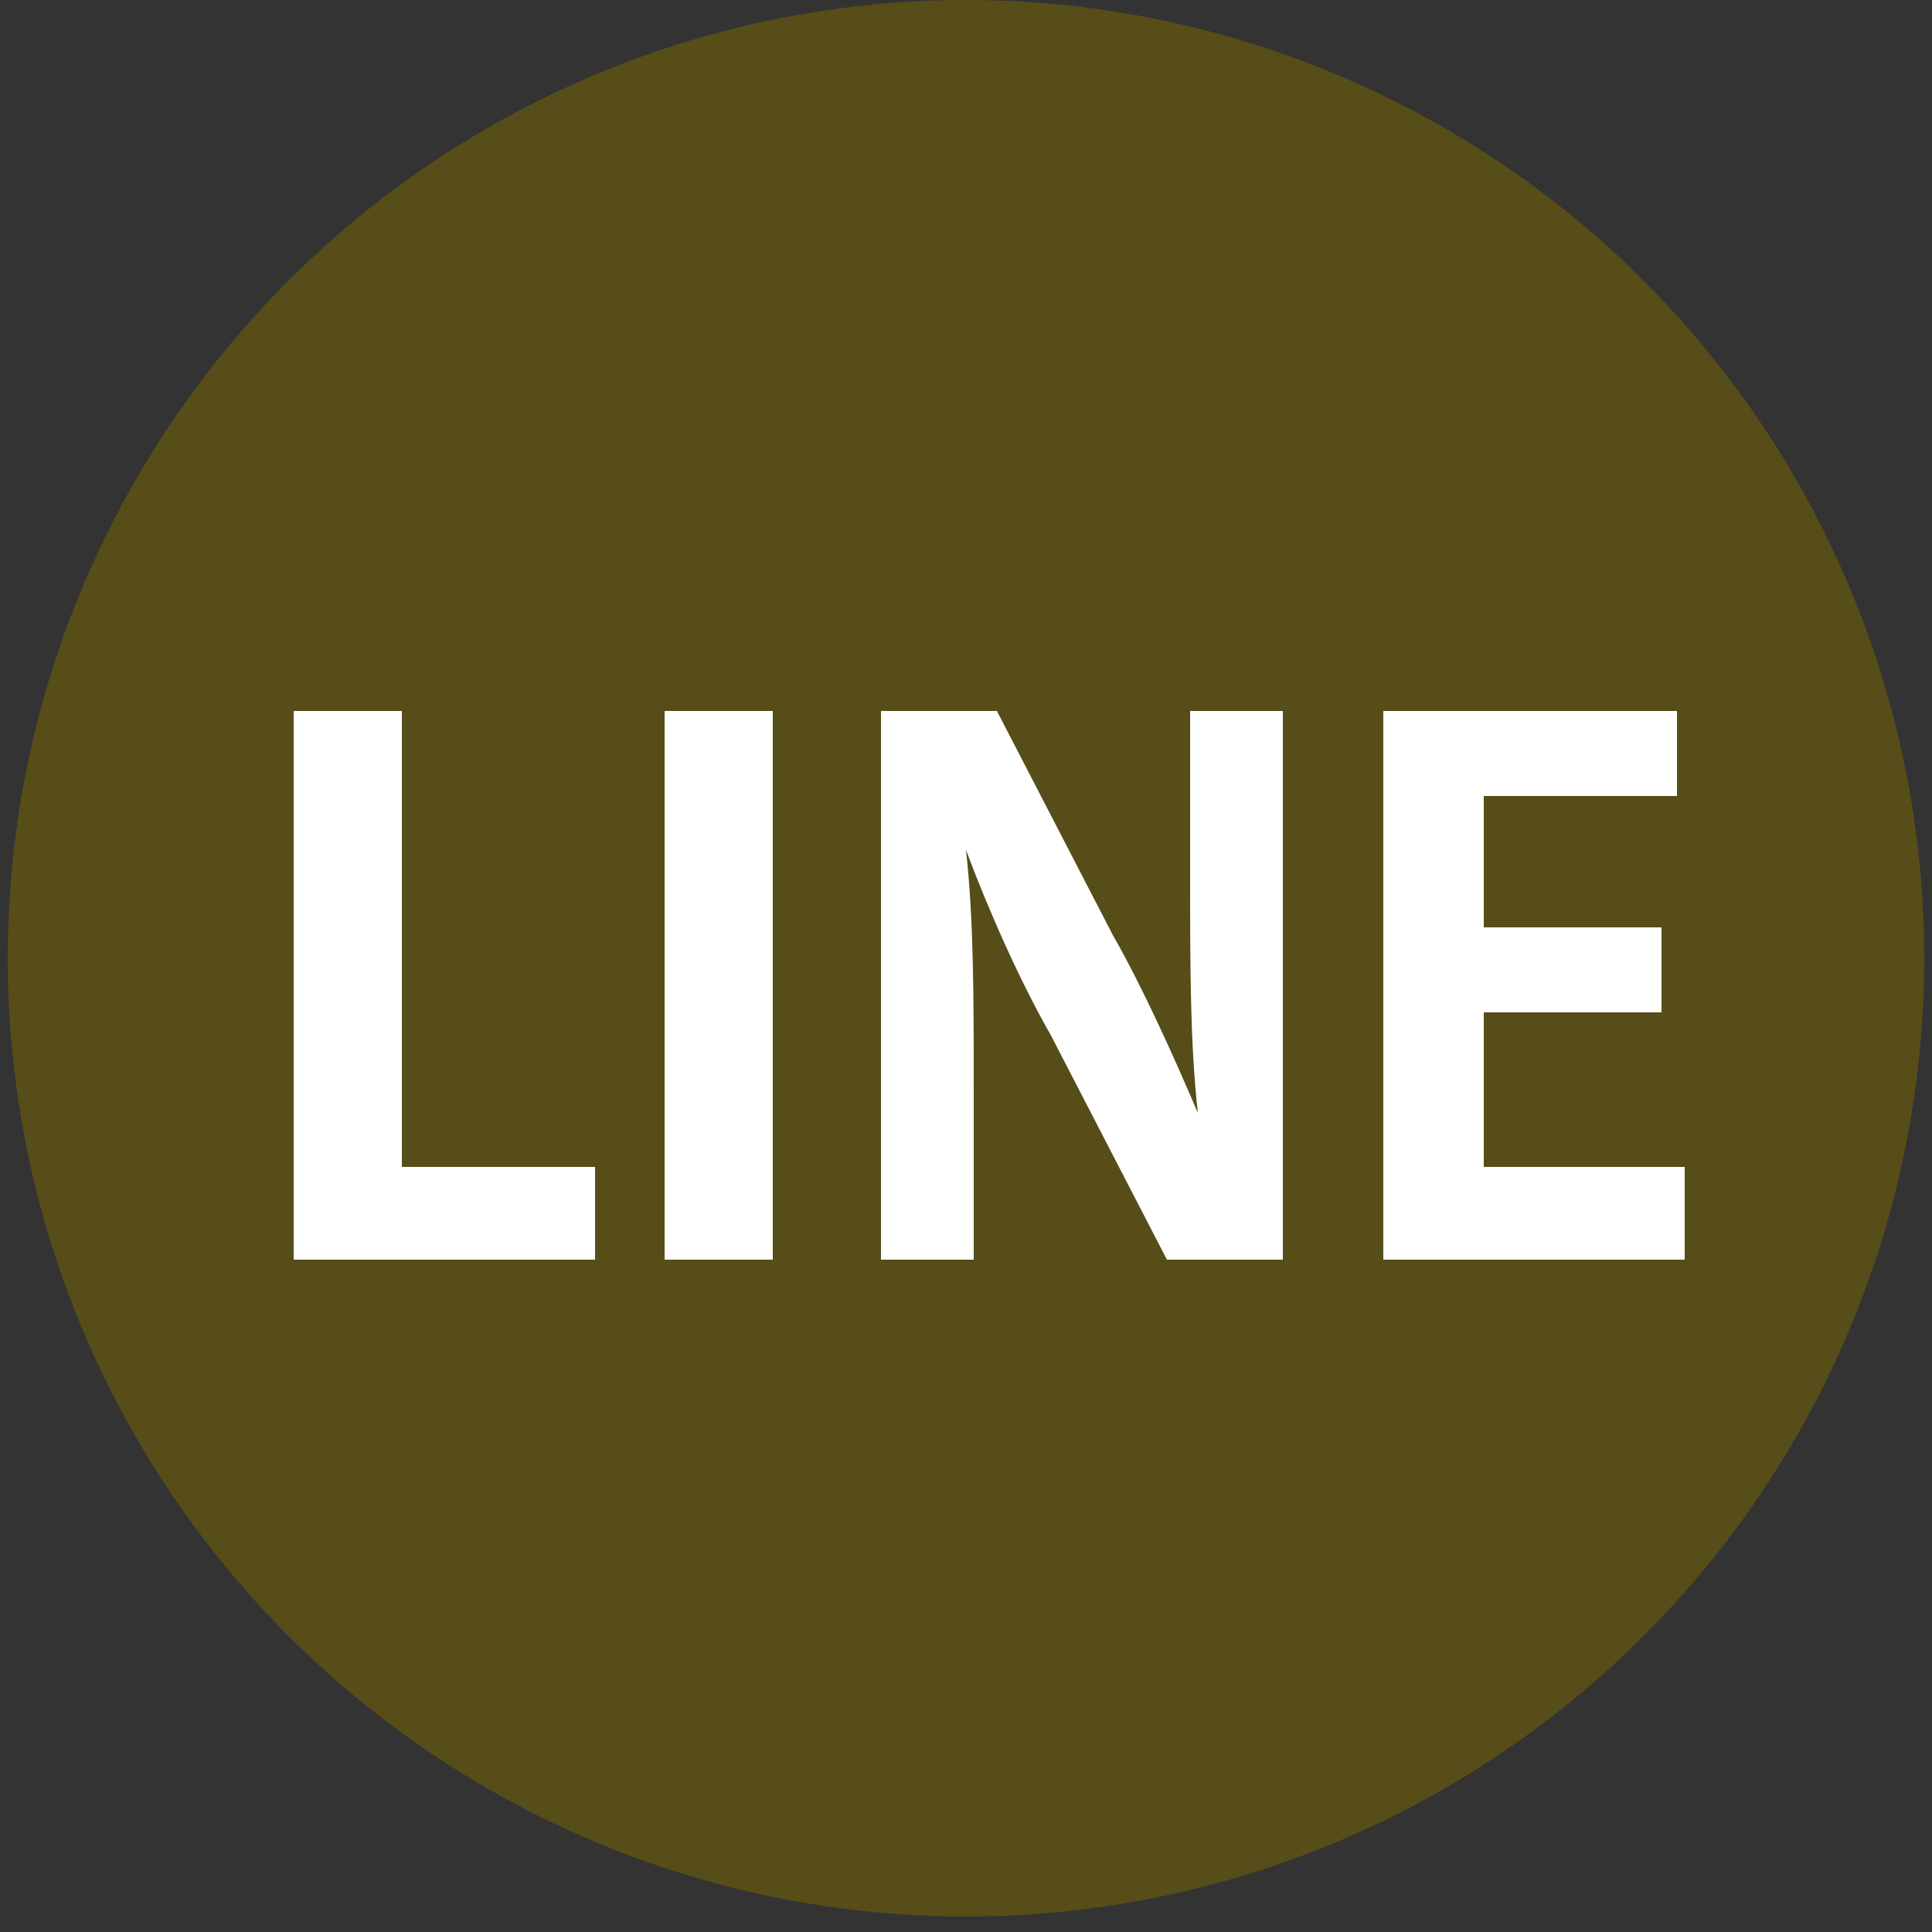
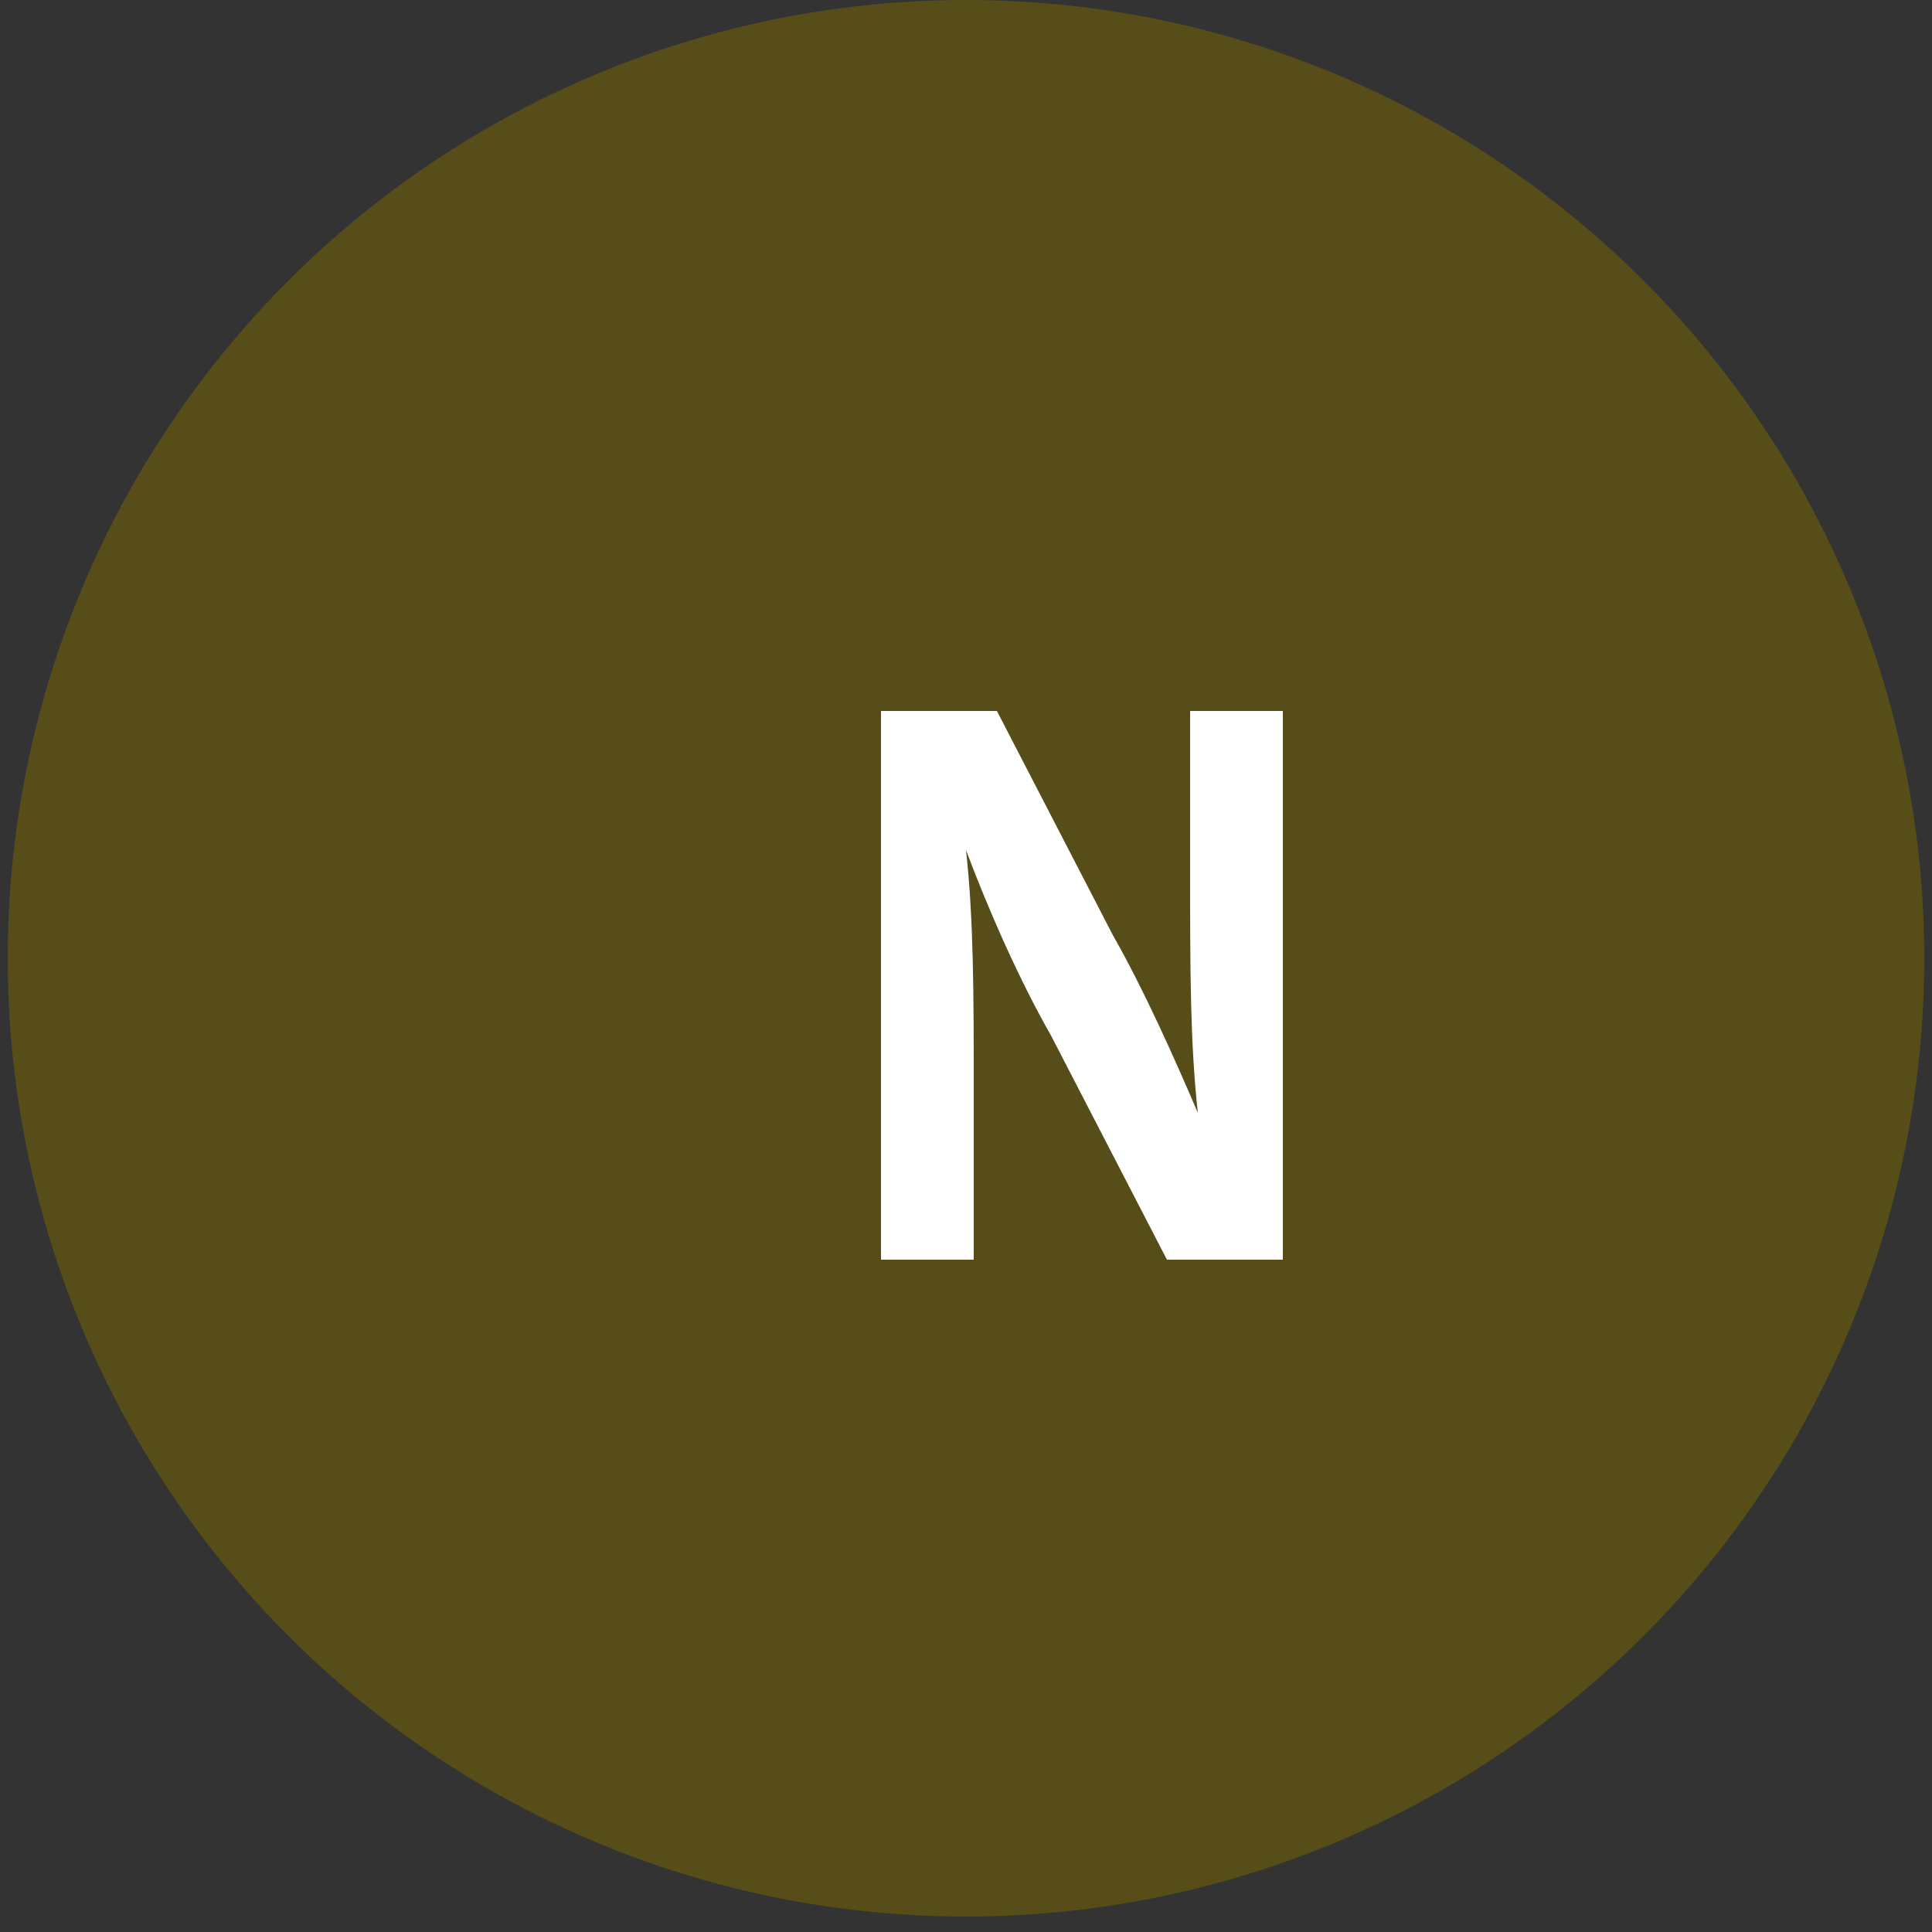
<svg xmlns="http://www.w3.org/2000/svg" version="1.1" id="レイヤー_1" x="0px" y="0px" viewBox="0 0 25 25" style="enable-background:new 0 0 25 25;" xml:space="preserve">
  <rect x="0" y="0" width="25" height="25" fill="#333333" stroke="none" />
  <style type="text/css">
	.st0{opacity:0.7;fill:#66590F;enable-background:new    ;}
	.st1{fill:#FFFFFF;}
</style>
  <g id="レイヤー_1_1_">
</g>
  <g id="Layer_1">
    <g>
      <ellipse class="st0" cx="12.5" cy="12.4" rx="12.4" ry="12.4" />
    </g>
  </g>
  <g>
-     <path class="st1" d="M7.7,16.3H3.8V9.2h1.4v5.9h2.5V16.3z" />
-     <path class="st1" d="M8.6,9.2H10v7.1H8.6V9.2z" />
    <path class="st1" d="M16.5,16.3h-1.4l-1.5-2.9c-0.4-0.7-0.8-1.6-1.1-2.4h0c0.1,0.9,0.1,1.9,0.1,3.1v2.2h-1.2V9.2h1.5l1.5,2.9   c0.4,0.7,0.8,1.6,1.1,2.3h0c-0.1-0.9-0.1-1.9-0.1-3.1V9.2h1.2V16.3z" />
-     <path class="st1" d="M21.9,16.3h-4V9.2h3.8v1.1h-2.5v1.7h2.3v1.1h-2.3v2h2.6V16.3z" />
  </g>
</svg>